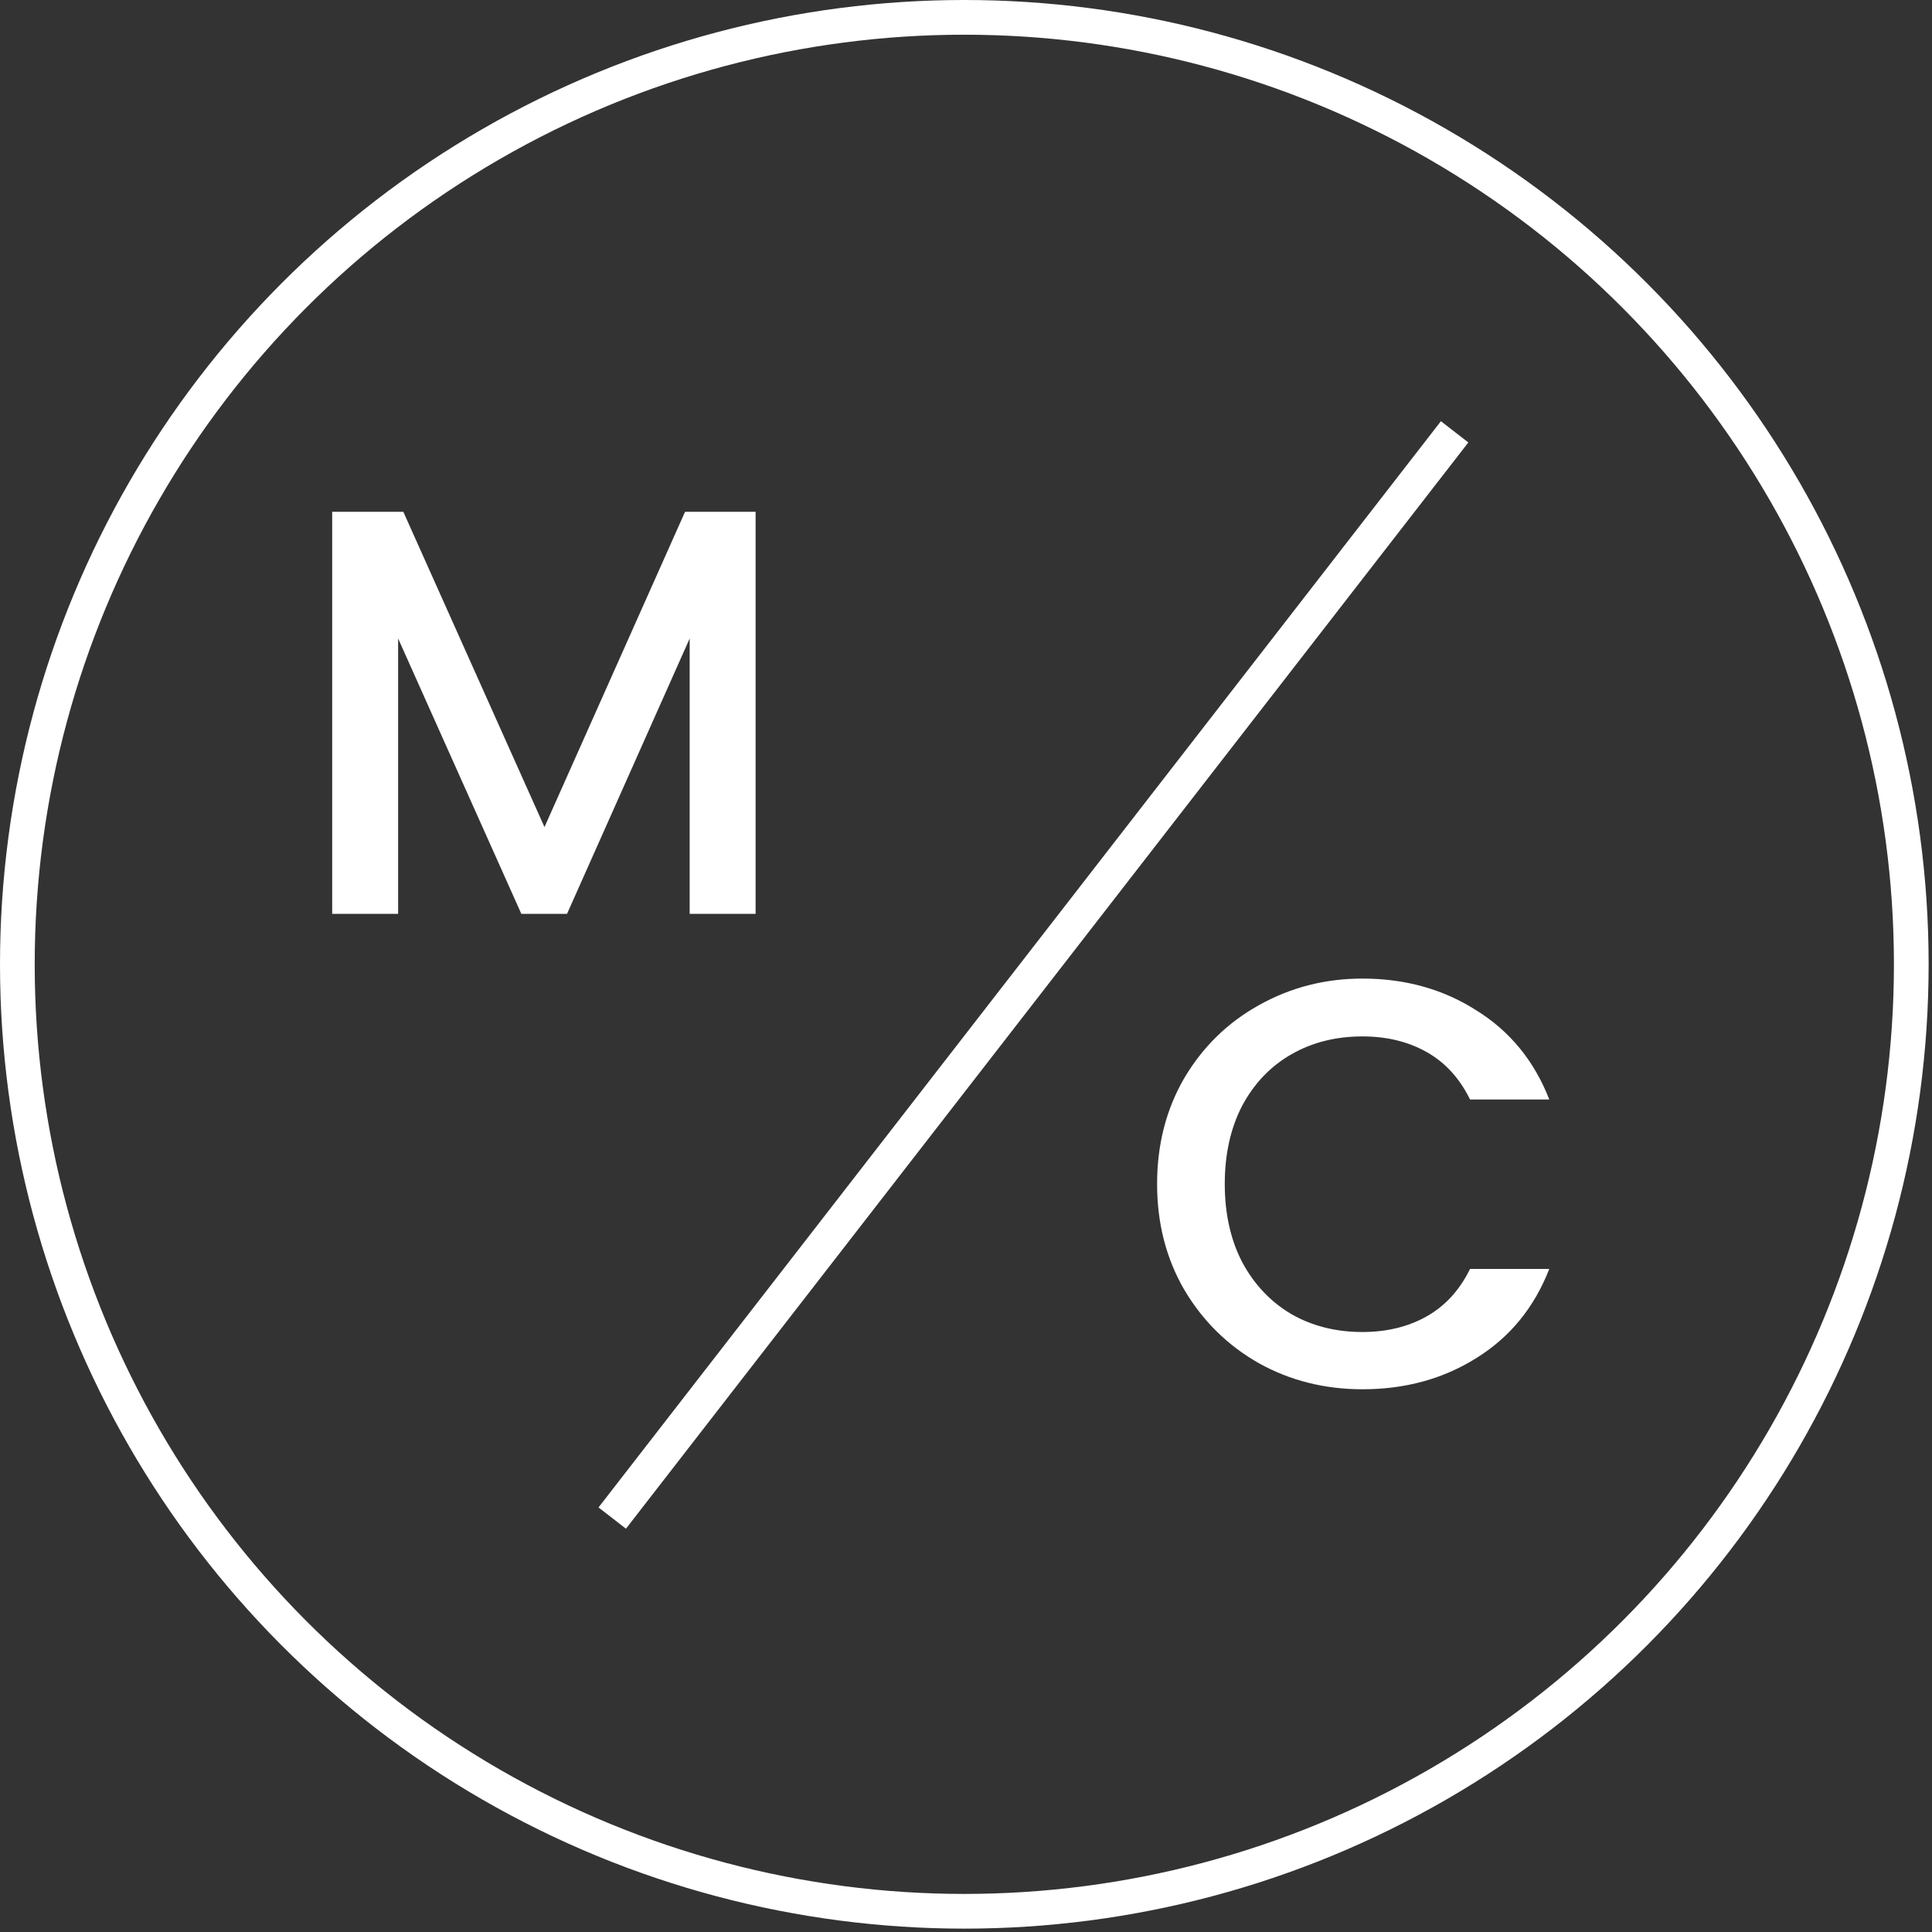
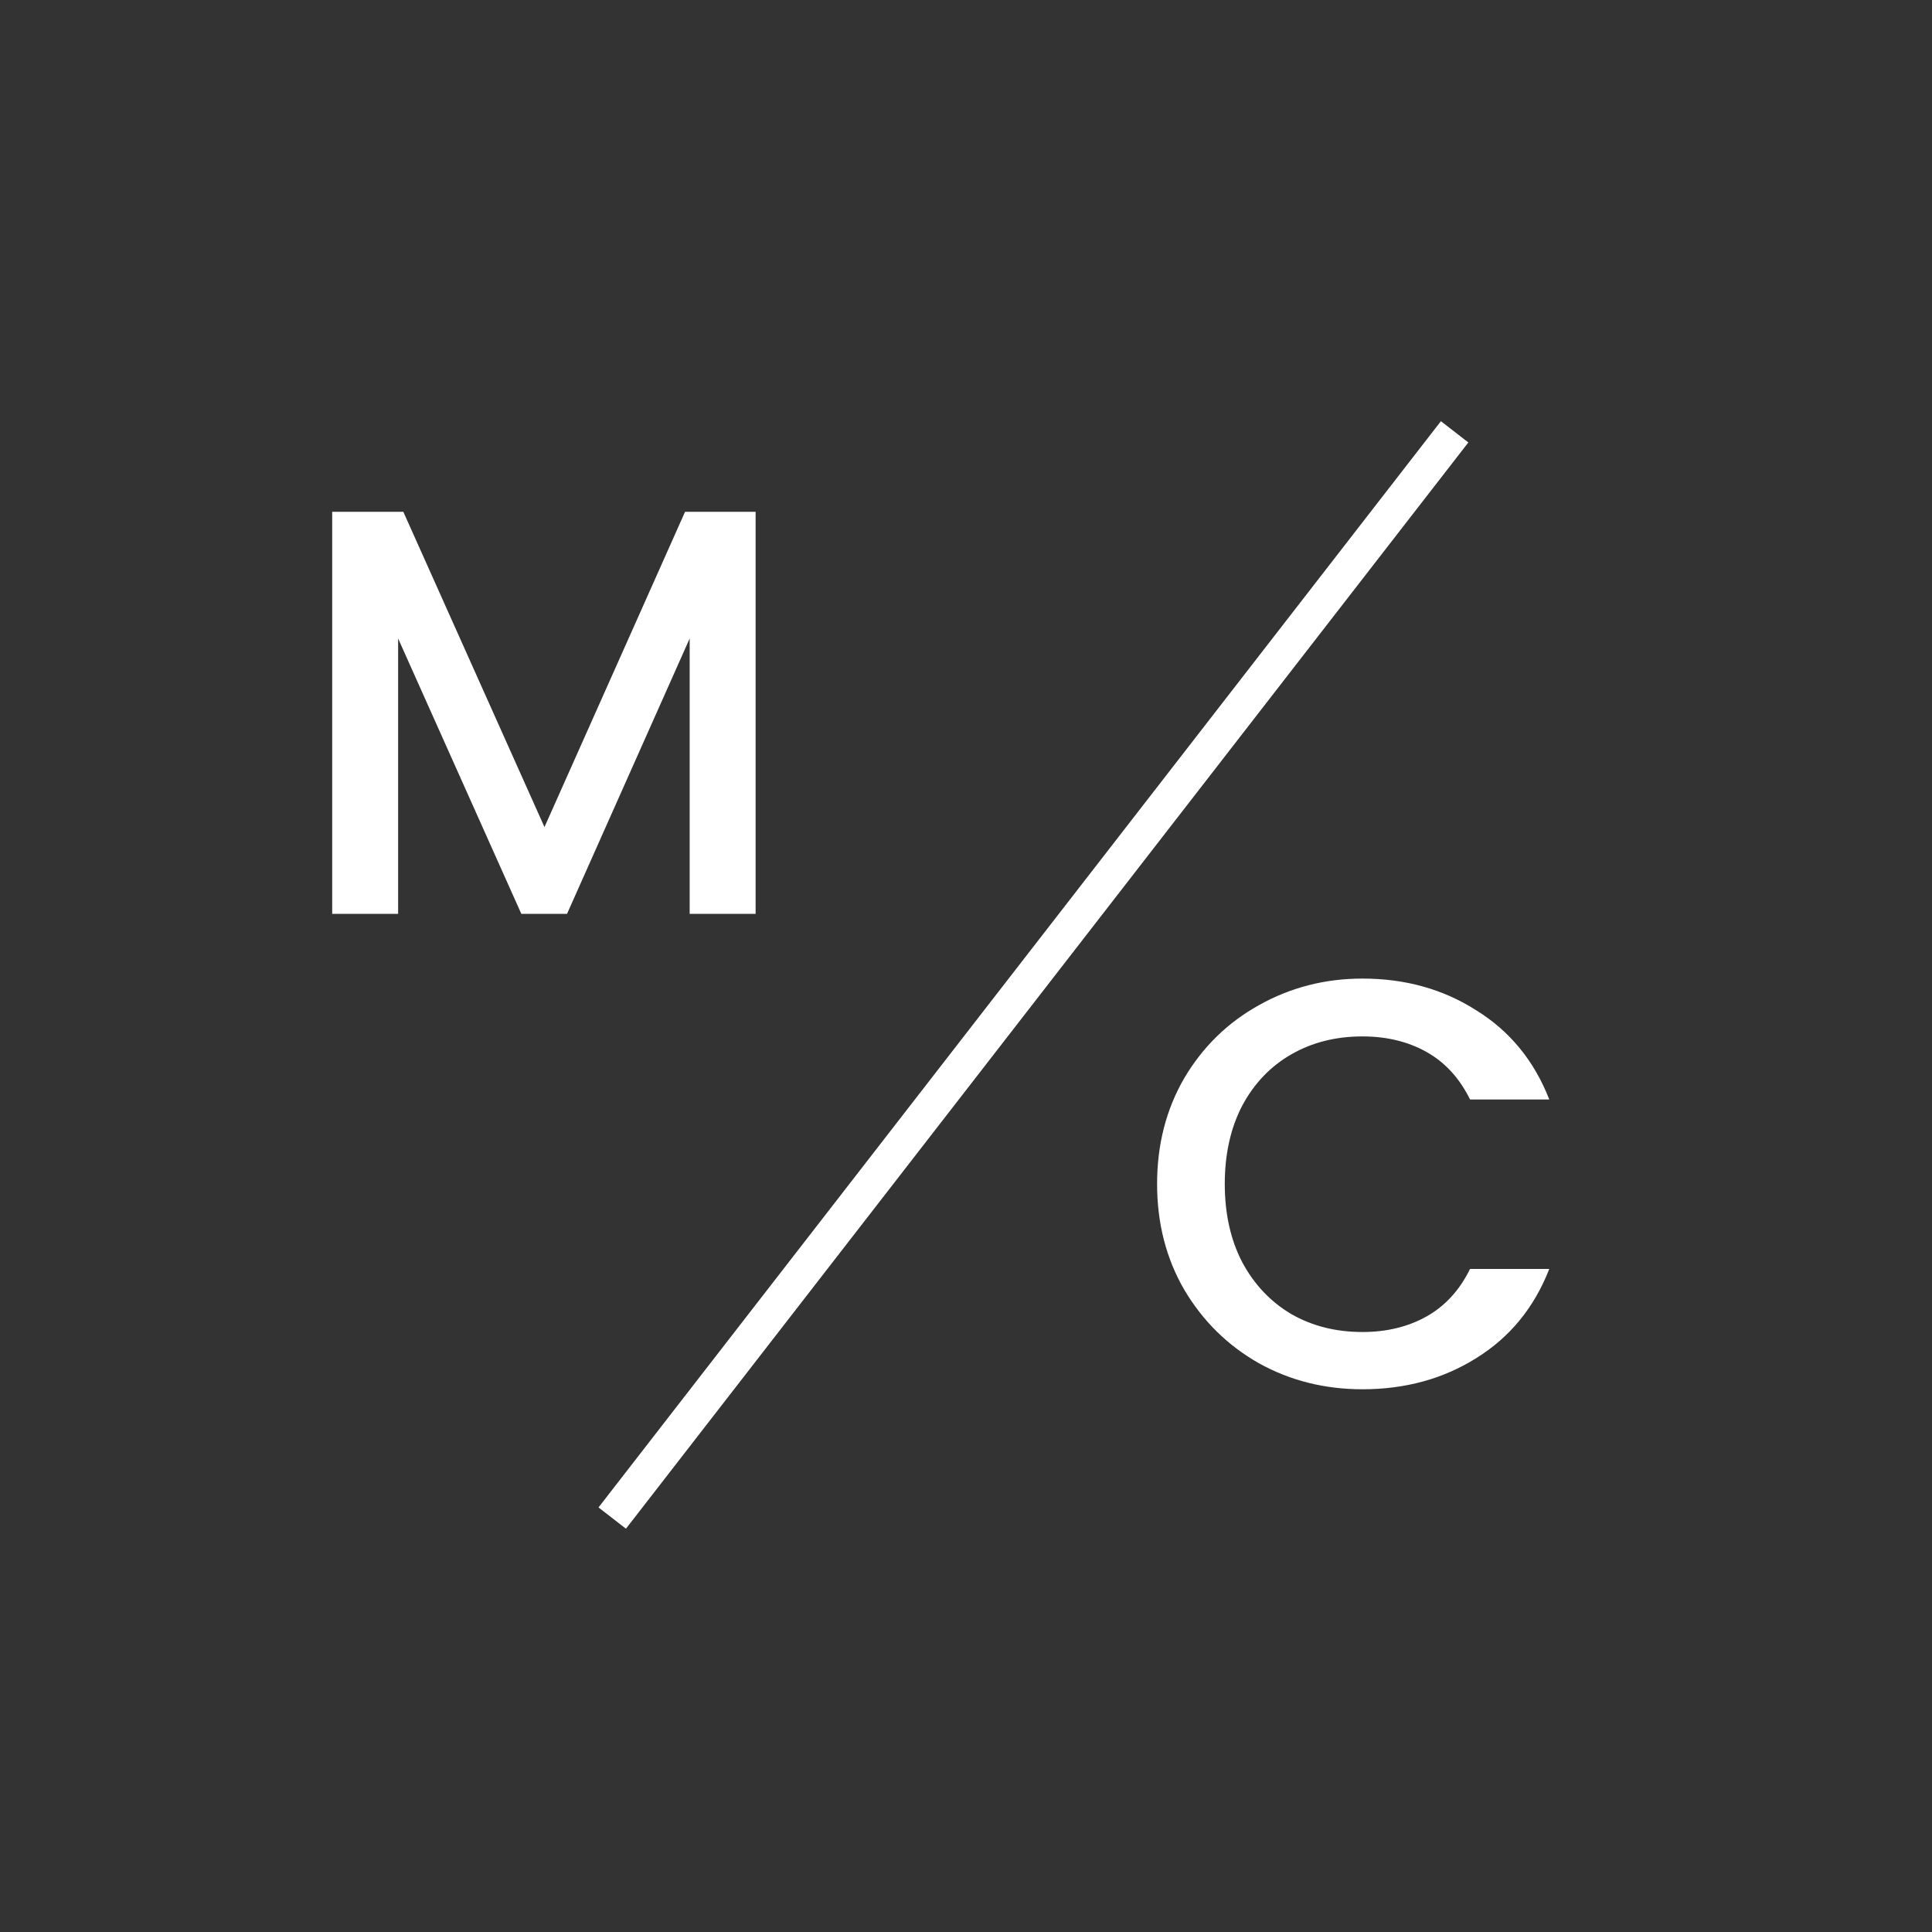
<svg xmlns="http://www.w3.org/2000/svg" width="334" height="334" viewBox="0 0 334 334" fill="none">
  <rect x="0" y="0" width="334" height="334" fill="#333333" stroke="none" />
-   <circle cx="166.709" cy="166.709" r="163.709" stroke="white" stroke-width="6" />
  <path d="M130.628 88.483V157.983H119.228V110.383L98.028 157.983H90.128L68.828 110.383V157.983H57.428V88.483H69.728L94.128 142.983L118.428 88.483H130.628Z" fill="white" />
  <path d="M200.036 204.674C200.036 197.874 201.603 191.774 204.736 186.374C207.936 180.974 212.236 176.774 217.636 173.774C223.103 170.708 229.069 169.174 235.536 169.174C242.936 169.174 249.503 171.008 255.236 174.674C261.036 178.274 265.236 183.408 267.836 190.074H254.136C252.336 186.408 249.836 183.674 246.636 181.874C243.436 180.074 239.736 179.174 235.536 179.174C230.936 179.174 226.836 180.208 223.236 182.274C219.636 184.341 216.803 187.308 214.736 191.174C212.736 195.041 211.736 199.541 211.736 204.674C211.736 209.808 212.736 214.308 214.736 218.174C216.803 222.041 219.636 225.041 223.236 227.174C226.836 229.241 230.936 230.274 235.536 230.274C239.736 230.274 243.436 229.374 246.636 227.574C249.836 225.774 252.336 223.041 254.136 219.374H267.836C265.236 226.041 261.036 231.174 255.236 234.774C249.503 238.374 242.936 240.174 235.536 240.174C229.003 240.174 223.036 238.674 217.636 235.674C212.236 232.608 207.936 228.374 204.736 222.974C201.603 217.574 200.036 211.474 200.036 204.674Z" fill="white" />
  <line x1="251.472" y1="74.653" x2="105.841" y2="262.441" stroke="white" stroke-width="6" />
</svg>